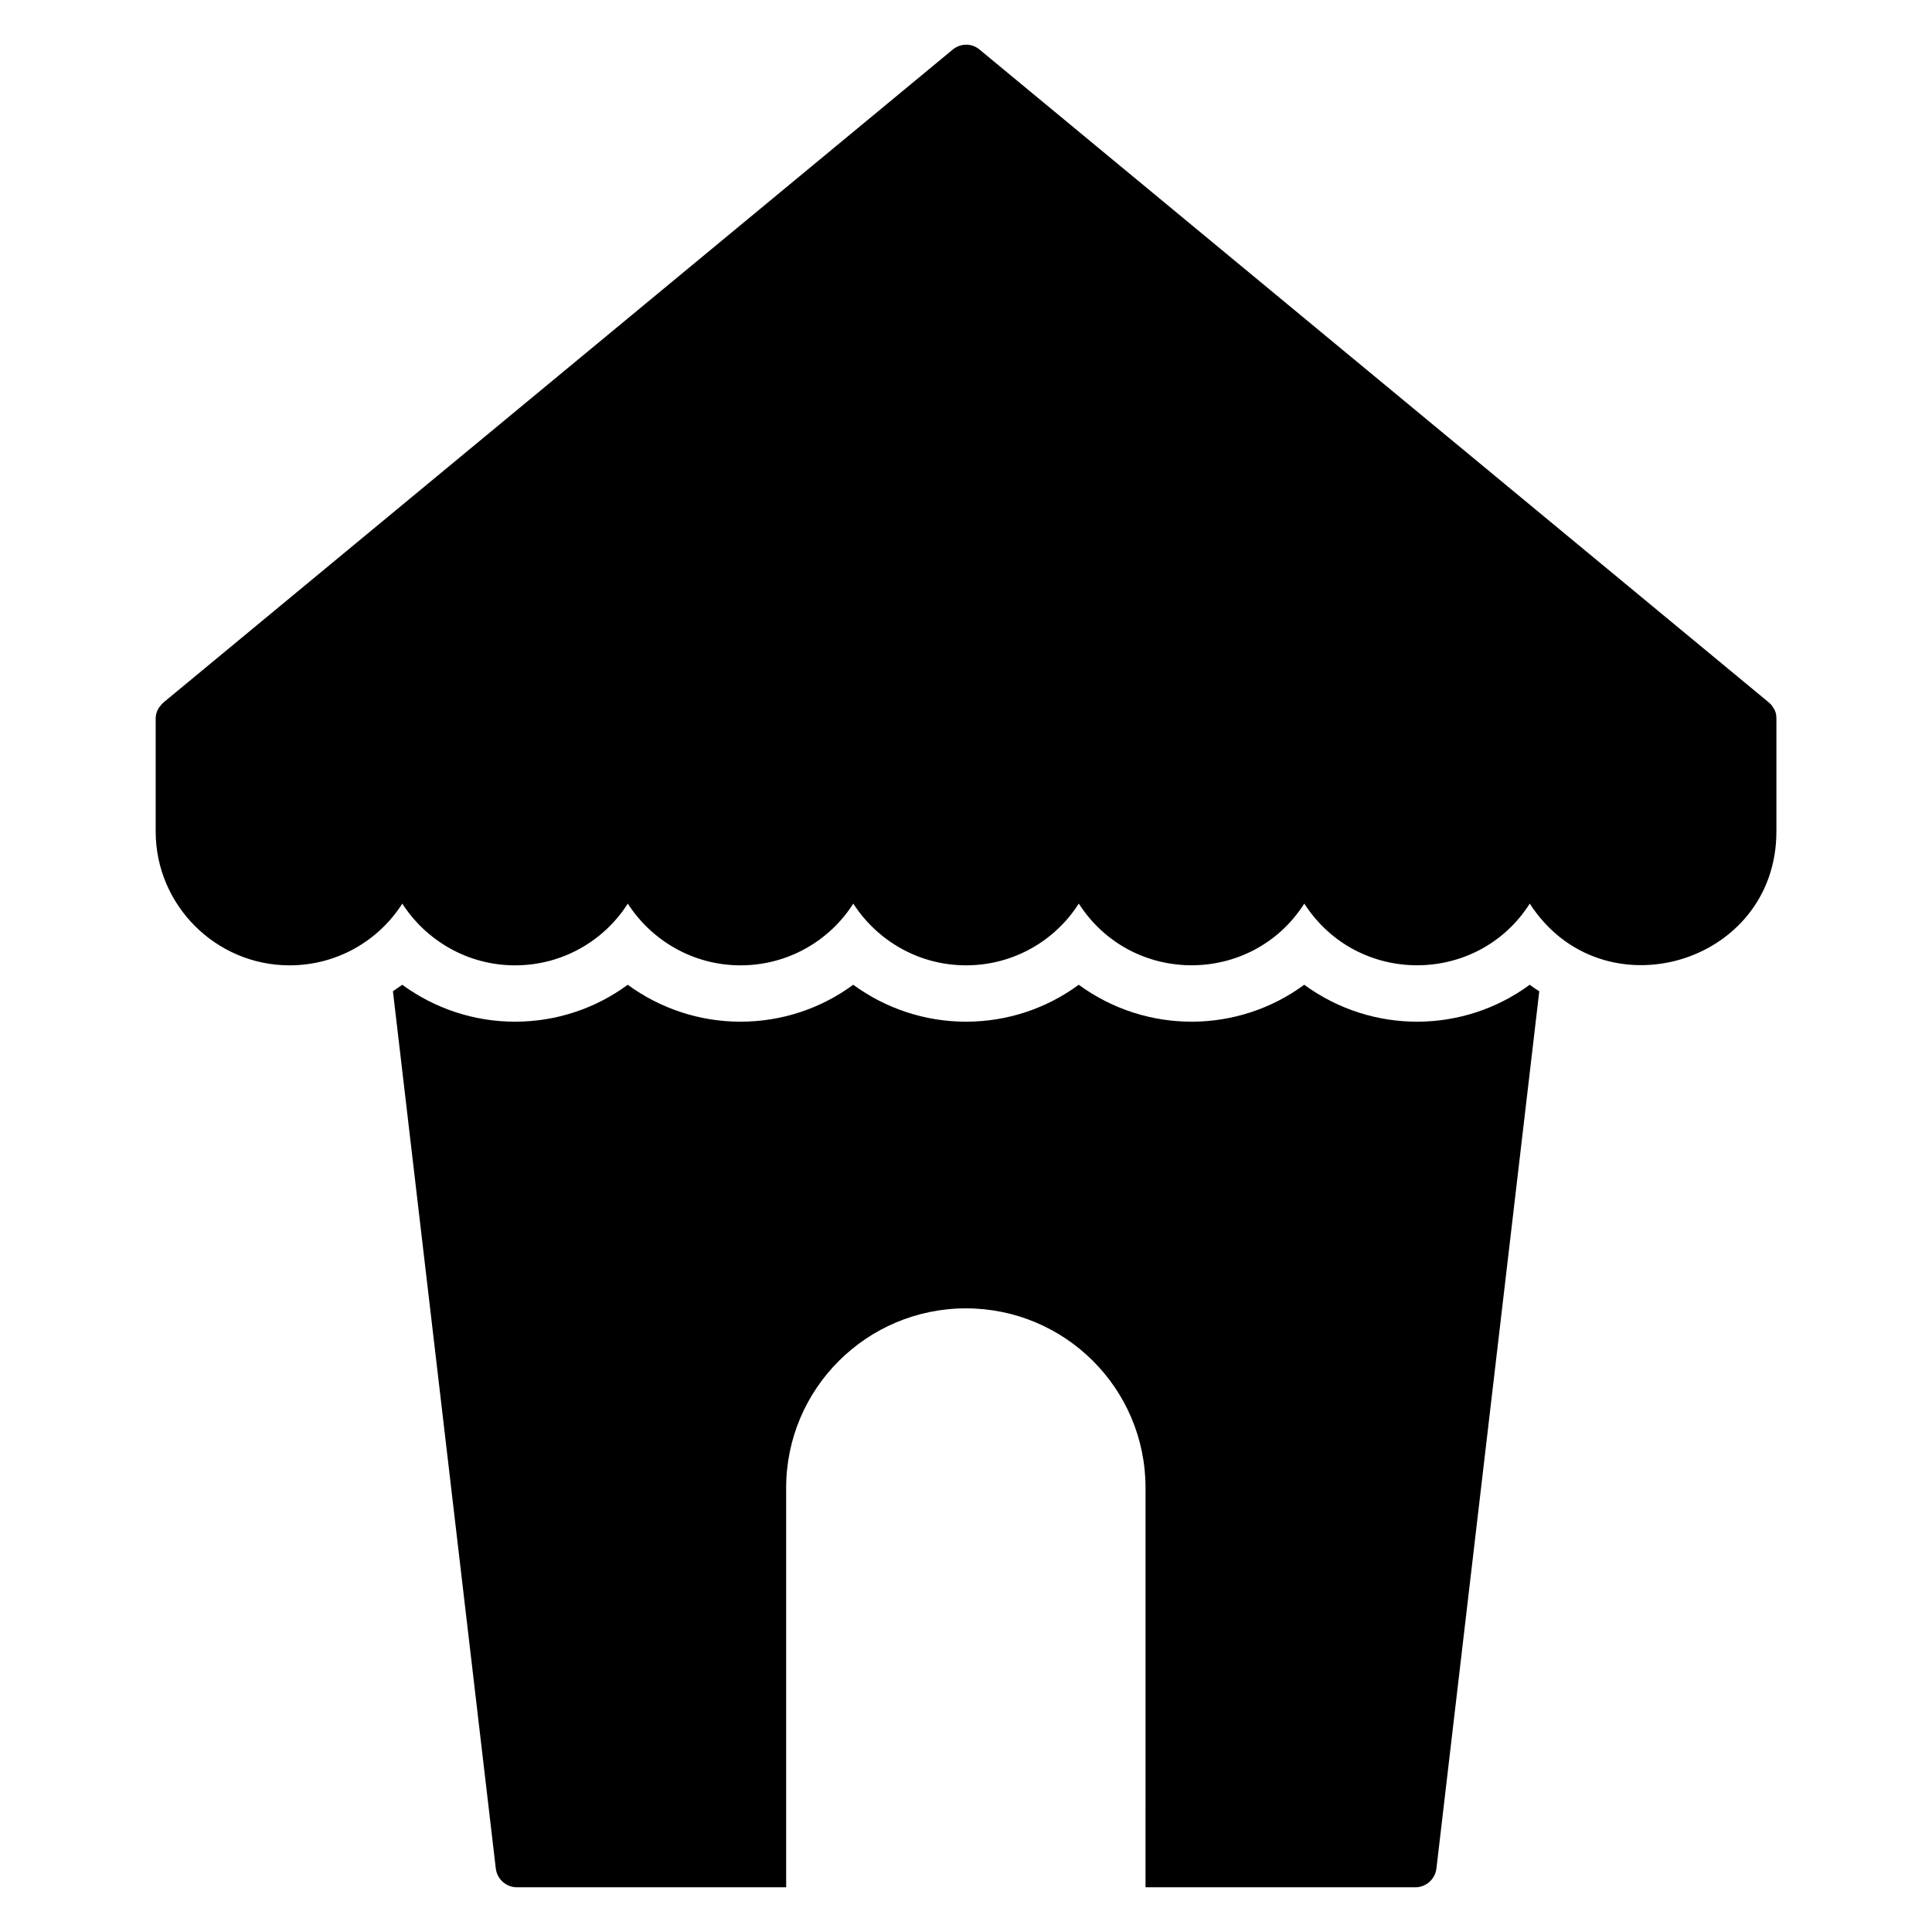
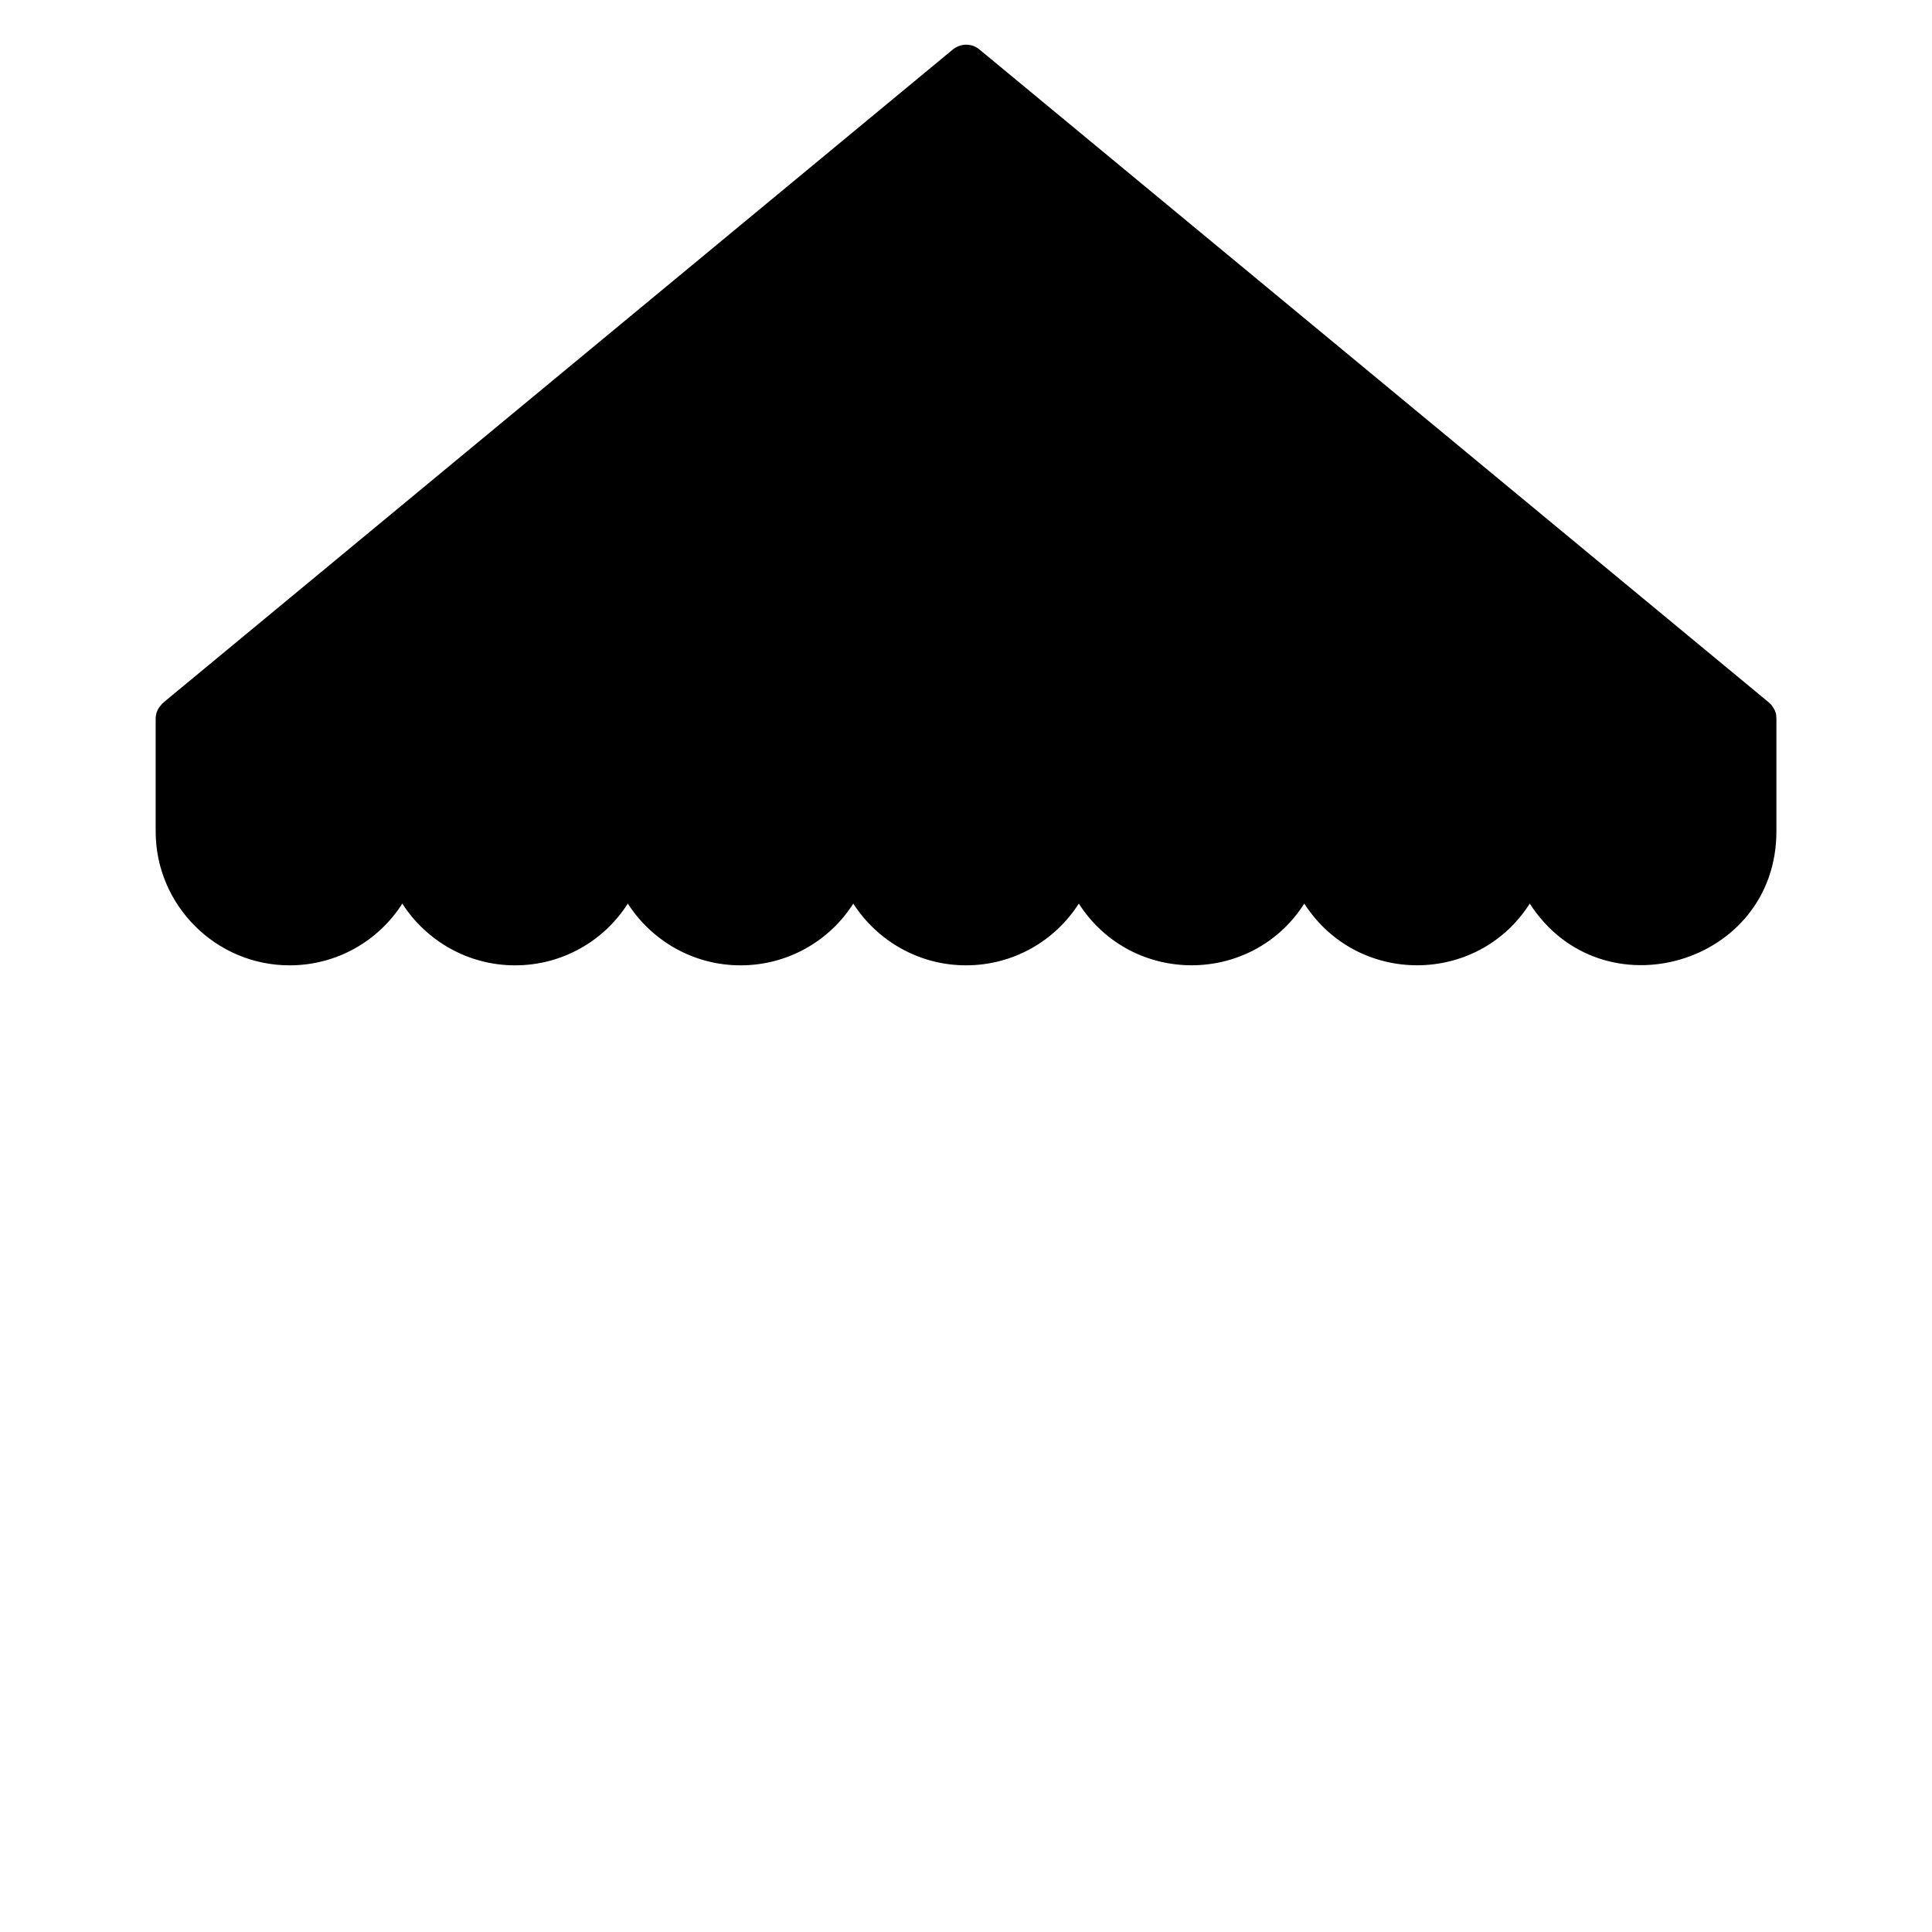
<svg xmlns="http://www.w3.org/2000/svg" fill="#000000" width="800px" height="800px" version="1.1" viewBox="144 144 512 512">
  <g>
-     <path d="m614.68 333.27c-0.148-0.672-0.449-1.344-0.895-1.941-0.148-0.297-0.375-0.598-0.672-0.82-0.074-0.148-0.223-0.223-0.375-0.375l-209.15-173c-2.016-1.719-5.004-1.719-7.098 0l-208.77 172.7-0.375 0.301v0.074c-0.297 0.148-0.523 0.449-0.746 0.746-0.895 0.973-1.344 2.242-1.344 3.512v29.879c0 19.57 15.984 35.48 35.48 35.48 12.551 0 23.605-6.5 29.879-16.359 6.348 9.859 17.402 16.359 29.879 16.359 12.551 0 23.605-6.5 29.879-16.359 6.348 9.859 17.402 16.359 29.879 16.359 12.551 0 23.605-6.5 29.879-16.359 6.348 9.859 17.402 16.355 29.879 16.355 12.551 0 23.605-6.5 29.879-16.359 14.121 21.93 45.969 21.664 59.758 0 14.121 21.93 45.969 21.664 59.758 0 19.121 29.691 65.359 16.207 65.359-19.121v-29.879c0-0.375-0.074-0.746-0.074-1.121-0.004-0.074-0.004-0.074-0.004-0.074z" />
-     <path d="m519.06 644.15c2.84 0 5.227-2.09 5.602-4.93l27.266-232.53c-0.895-0.523-1.719-1.121-2.539-1.719-17.441 12.852-41.621 13.246-59.758 0-17.441 12.852-41.621 13.246-59.758 0-8.516 6.273-18.898 9.785-29.879 9.785-10.906 0-21.289-3.512-29.879-9.785-8.516 6.273-18.898 9.785-29.879 9.785-10.906 0-21.289-3.512-29.879-9.785-8.516 6.273-18.898 9.785-29.879 9.785-10.906 0-21.289-3.512-29.879-9.785-0.82 0.598-1.645 1.121-2.465 1.719l27.266 232.53c0.375 2.84 2.766 4.93 5.606 4.93h71.336v-105.84c0-26.293 21.363-47.582 47.656-47.582 26.137 0 47.582 21.125 47.582 47.582l-0.004 105.84z" />
+     <path d="m614.68 333.27c-0.148-0.672-0.449-1.344-0.895-1.941-0.148-0.297-0.375-0.598-0.672-0.82-0.074-0.148-0.223-0.223-0.375-0.375l-209.15-173c-2.016-1.719-5.004-1.719-7.098 0l-208.77 172.7-0.375 0.301v0.074c-0.297 0.148-0.523 0.449-0.746 0.746-0.895 0.973-1.344 2.242-1.344 3.512v29.879c0 19.57 15.984 35.48 35.48 35.48 12.551 0 23.605-6.5 29.879-16.359 6.348 9.859 17.402 16.359 29.879 16.359 12.551 0 23.605-6.5 29.879-16.359 6.348 9.859 17.402 16.359 29.879 16.359 12.551 0 23.605-6.5 29.879-16.359 6.348 9.859 17.402 16.355 29.879 16.355 12.551 0 23.605-6.5 29.879-16.359 14.121 21.93 45.969 21.664 59.758 0 14.121 21.93 45.969 21.664 59.758 0 19.121 29.691 65.359 16.207 65.359-19.121v-29.879c0-0.375-0.074-0.746-0.074-1.121-0.004-0.074-0.004-0.074-0.004-0.074" />
  </g>
</svg>